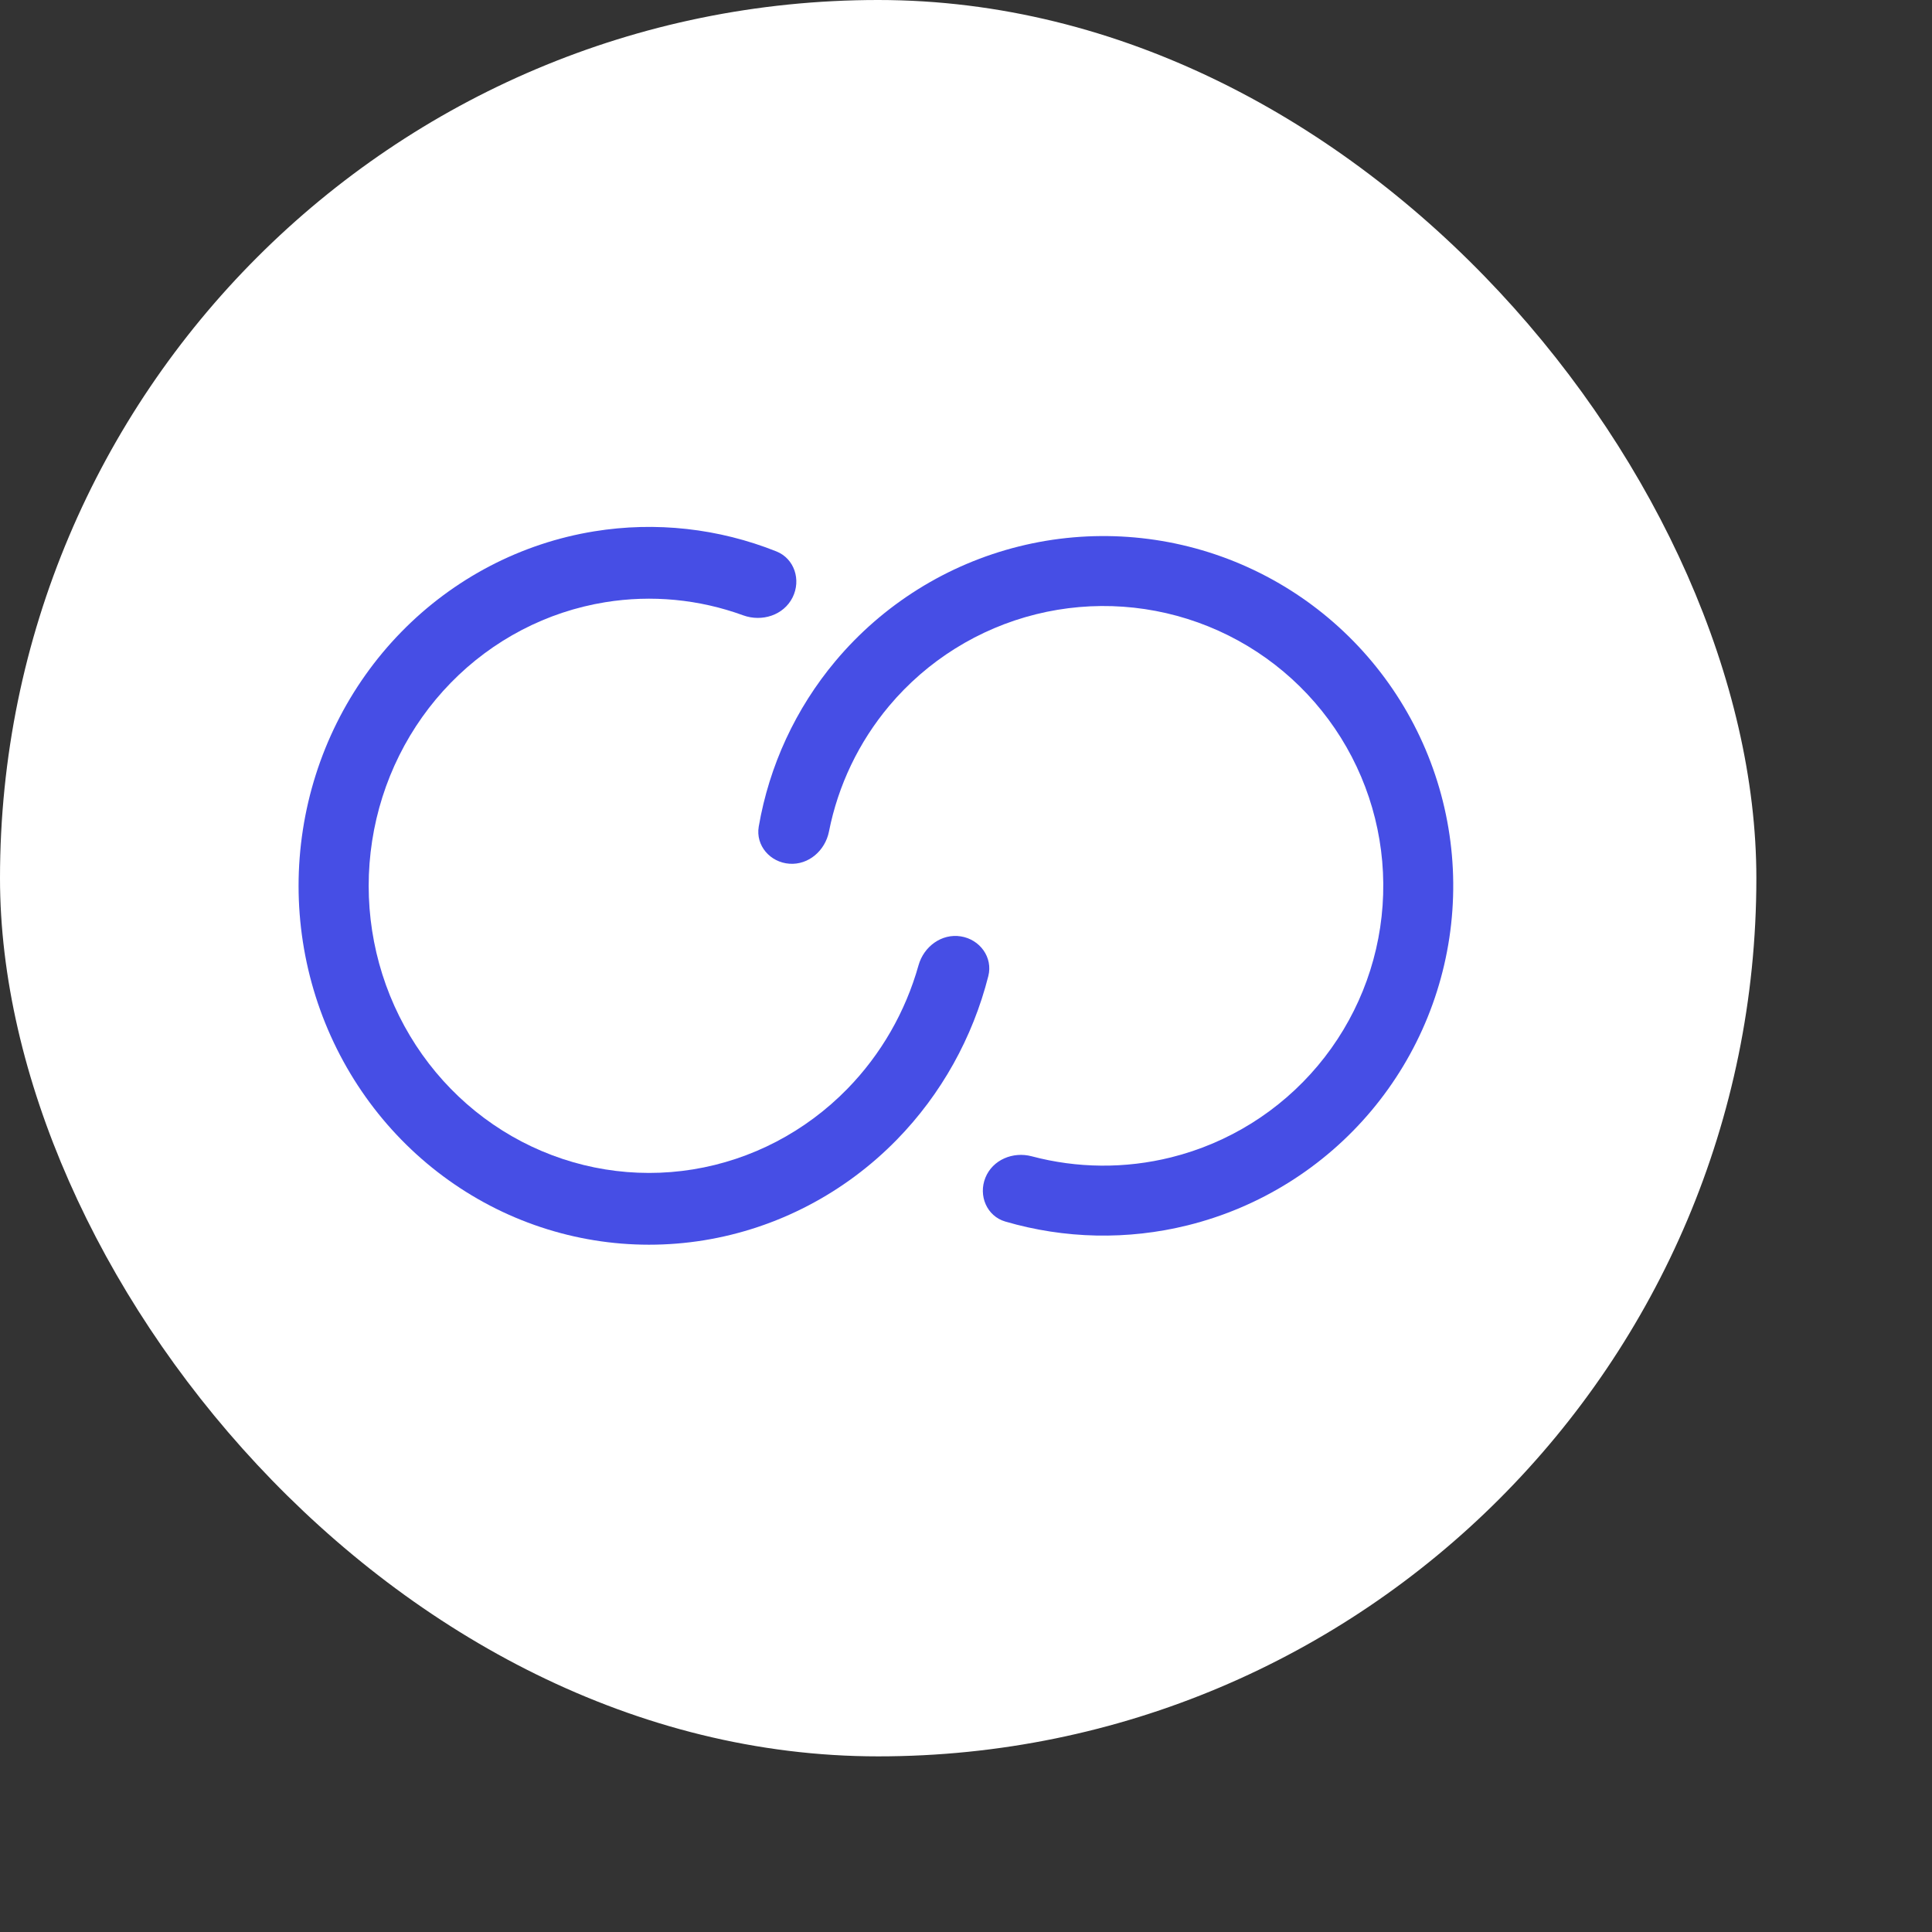
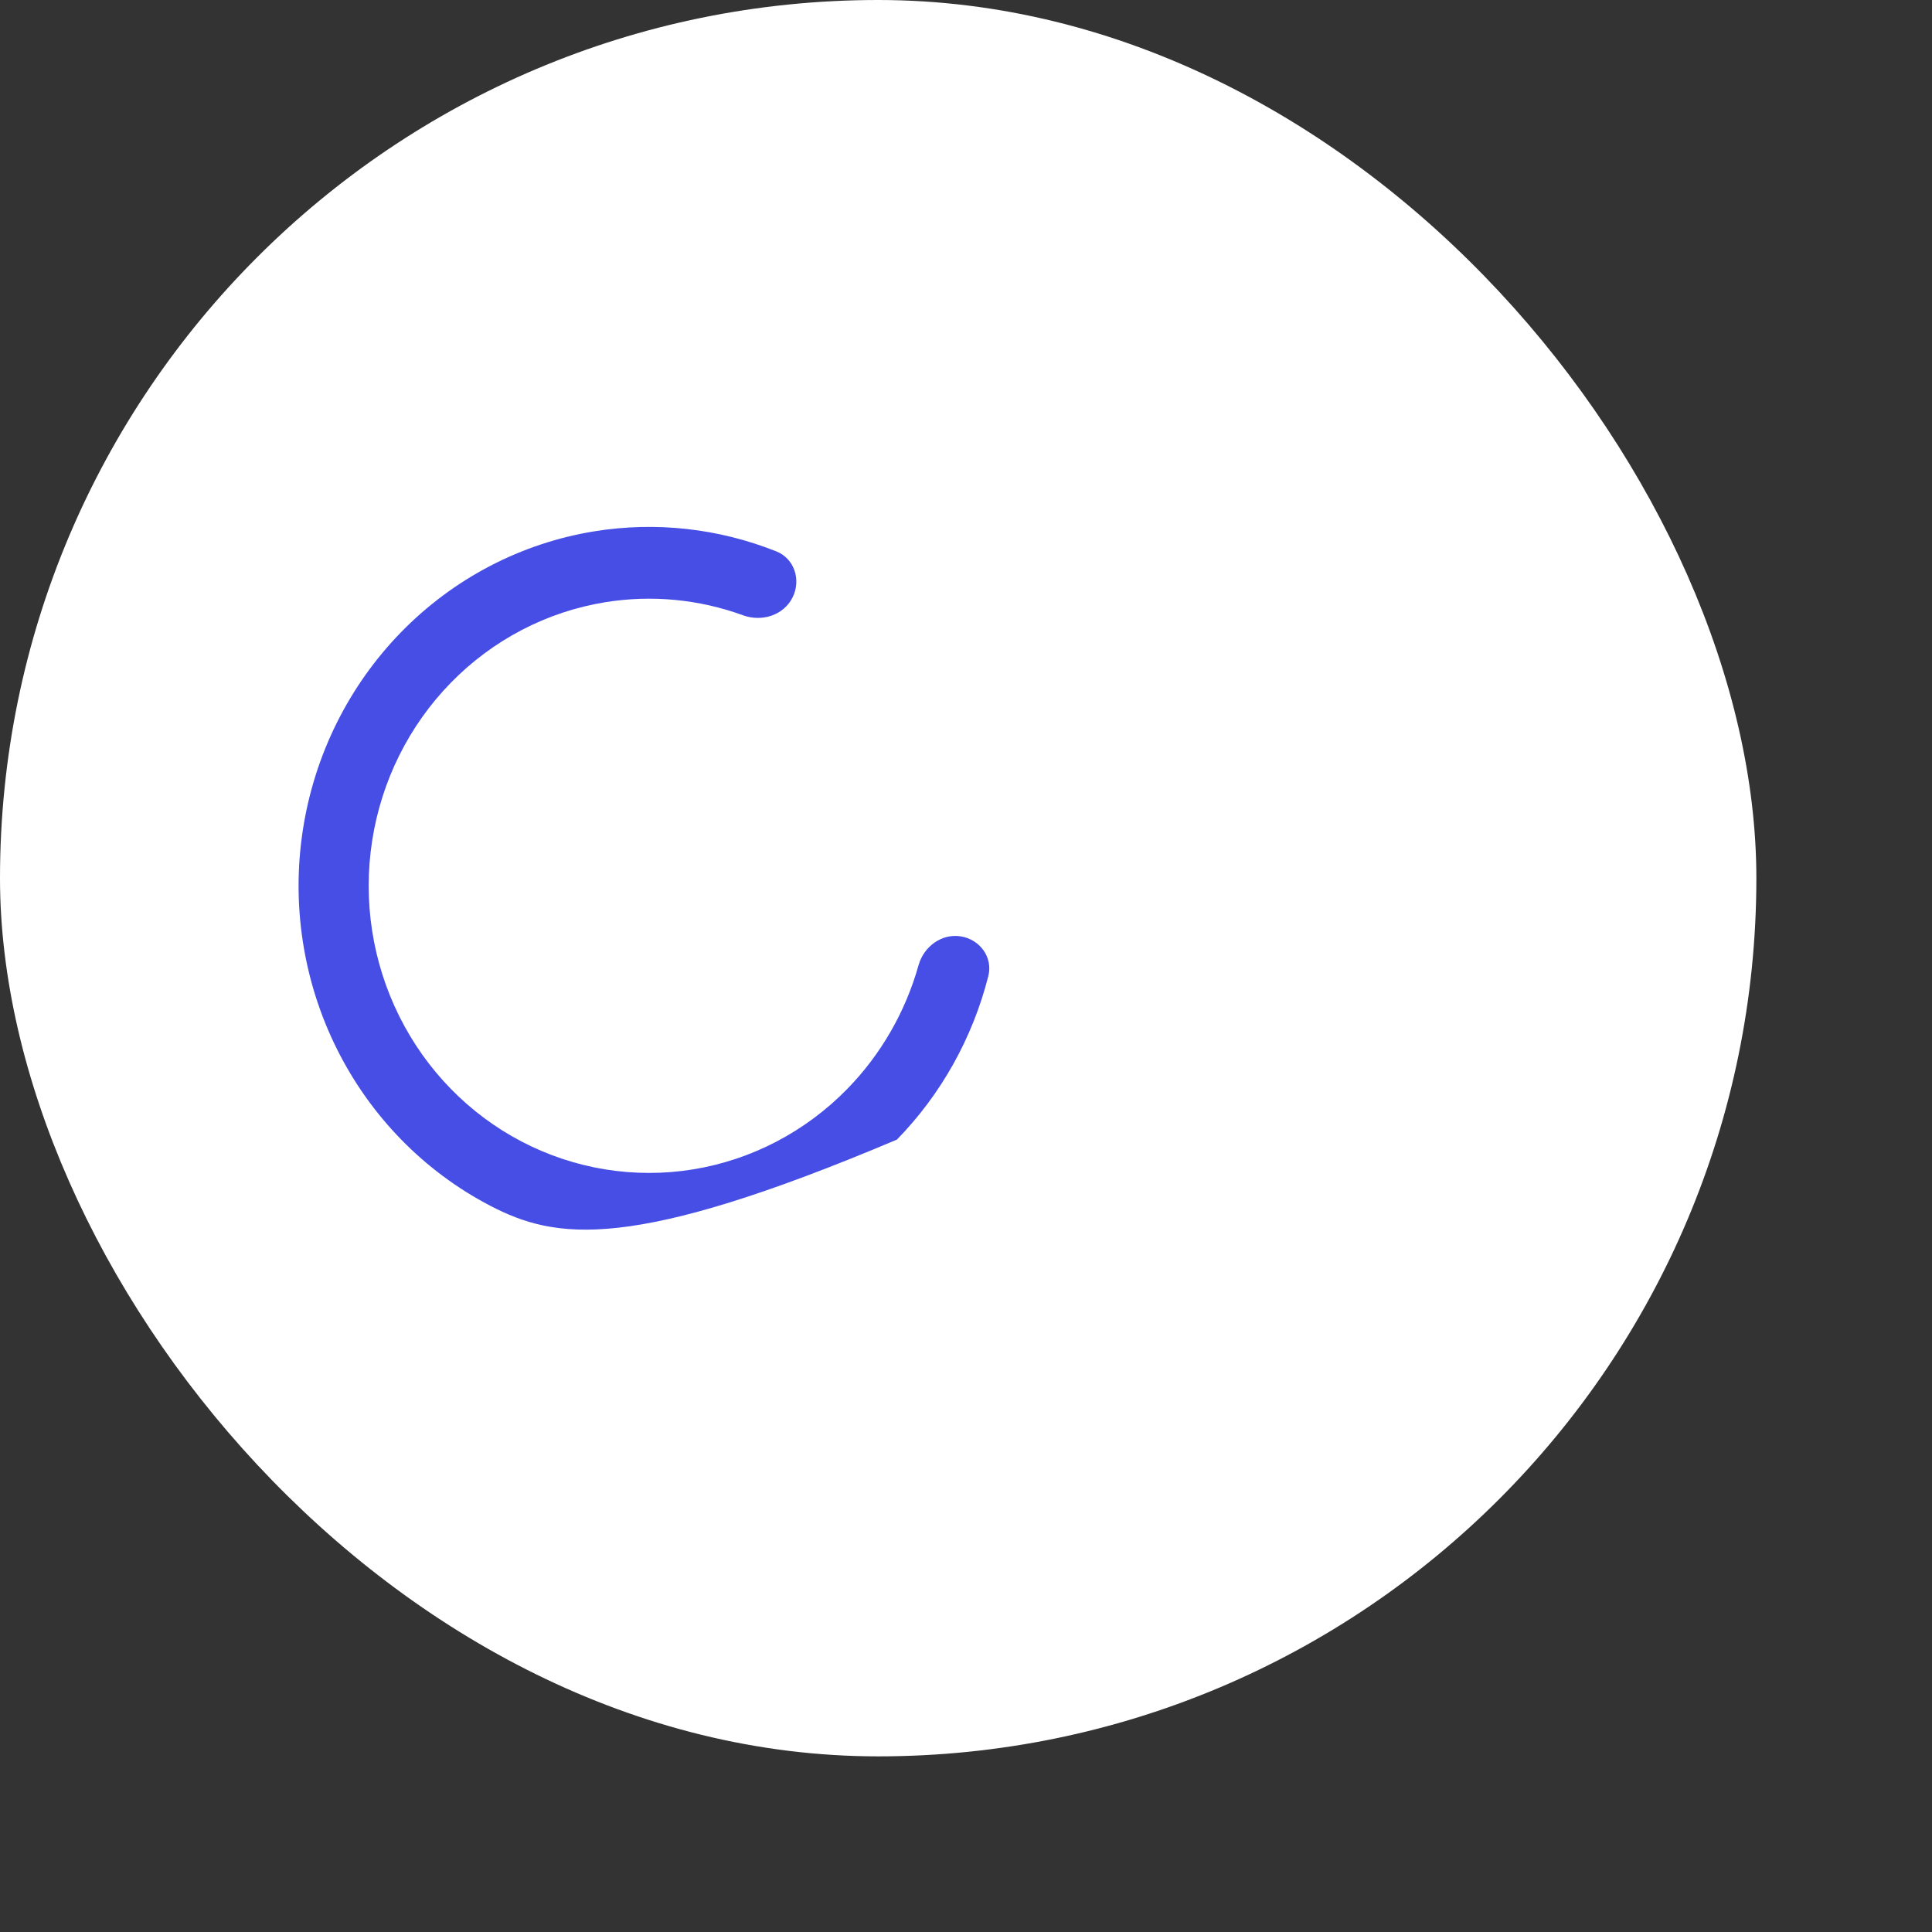
<svg xmlns="http://www.w3.org/2000/svg" width="80" height="80" viewBox="0 0 110 110" fill="none">
  <rect x="0" y="0" width="110" height="110" fill="#333333" stroke="none" />
  <rect width="100" height="100" rx="50" fill="white" />
-   <path d="M54.71 53.314C55.793 53.489 56.541 54.509 56.271 55.573C55.38 59.084 53.589 62.302 51.067 64.884C48.087 67.935 44.24 69.942 40.078 70.617C35.916 71.292 31.651 70.601 27.896 68.642C24.141 66.682 21.088 63.556 19.175 59.711C17.262 55.866 16.586 51.5 17.246 47.238C17.905 42.976 19.865 39.036 22.845 35.985C25.825 32.934 29.672 30.927 33.834 30.252C37.34 29.683 40.919 30.084 44.204 31.395C45.233 31.806 45.621 33.021 45.127 34.013V34.013C44.62 35.032 43.378 35.423 42.309 35.033C39.804 34.12 37.106 33.859 34.459 34.288C31.129 34.828 28.051 36.434 25.667 38.875C23.283 41.316 21.715 44.467 21.188 47.877C20.66 51.287 21.201 54.78 22.731 57.856C24.262 60.932 26.704 63.433 29.708 65C32.712 66.567 36.124 67.121 39.454 66.581C42.784 66.041 45.861 64.435 48.245 61.994C50.164 60.029 51.554 57.605 52.298 54.956C52.598 53.889 53.616 53.136 54.71 53.314V53.314Z" fill="#464EE5" />
-   <path d="M56.105 67.051C55.692 68.07 56.183 69.242 57.238 69.55C60.613 70.537 64.201 70.616 67.635 69.761C71.717 68.746 75.372 66.464 78.076 63.244C80.781 60.023 82.397 56.029 82.692 51.834C82.988 47.639 81.947 43.458 79.72 39.89C77.493 36.323 74.194 33.552 70.296 31.974C66.397 30.397 62.099 30.095 58.018 31.11C53.937 32.126 50.282 34.407 47.577 37.627C45.301 40.338 43.796 43.596 43.2 47.061C43.014 48.145 43.851 49.1 44.948 49.177V49.177C46.045 49.254 46.984 48.423 47.198 47.344C47.717 44.719 48.892 42.255 50.627 40.189C52.791 37.613 55.715 35.788 58.98 34.975C62.245 34.163 65.683 34.405 68.802 35.667C71.921 36.928 74.56 39.145 76.342 41.999C78.123 44.853 78.956 48.198 78.719 51.554C78.483 54.911 77.19 58.106 75.026 60.682C72.863 63.258 69.939 65.084 66.674 65.896C64.056 66.547 61.327 66.521 58.74 65.834C57.677 65.552 56.517 66.031 56.105 67.051V67.051Z" fill="#464EE5" />
+   <path d="M54.71 53.314C55.793 53.489 56.541 54.509 56.271 55.573C55.38 59.084 53.589 62.302 51.067 64.884C35.916 71.292 31.651 70.601 27.896 68.642C24.141 66.682 21.088 63.556 19.175 59.711C17.262 55.866 16.586 51.5 17.246 47.238C17.905 42.976 19.865 39.036 22.845 35.985C25.825 32.934 29.672 30.927 33.834 30.252C37.34 29.683 40.919 30.084 44.204 31.395C45.233 31.806 45.621 33.021 45.127 34.013V34.013C44.62 35.032 43.378 35.423 42.309 35.033C39.804 34.12 37.106 33.859 34.459 34.288C31.129 34.828 28.051 36.434 25.667 38.875C23.283 41.316 21.715 44.467 21.188 47.877C20.66 51.287 21.201 54.78 22.731 57.856C24.262 60.932 26.704 63.433 29.708 65C32.712 66.567 36.124 67.121 39.454 66.581C42.784 66.041 45.861 64.435 48.245 61.994C50.164 60.029 51.554 57.605 52.298 54.956C52.598 53.889 53.616 53.136 54.71 53.314V53.314Z" fill="#464EE5" />
</svg>